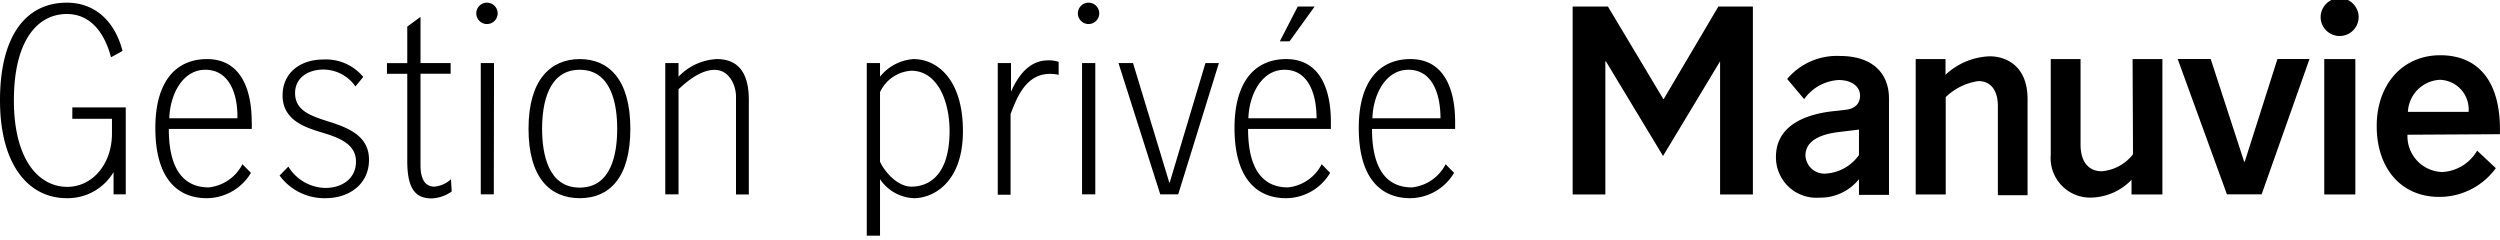
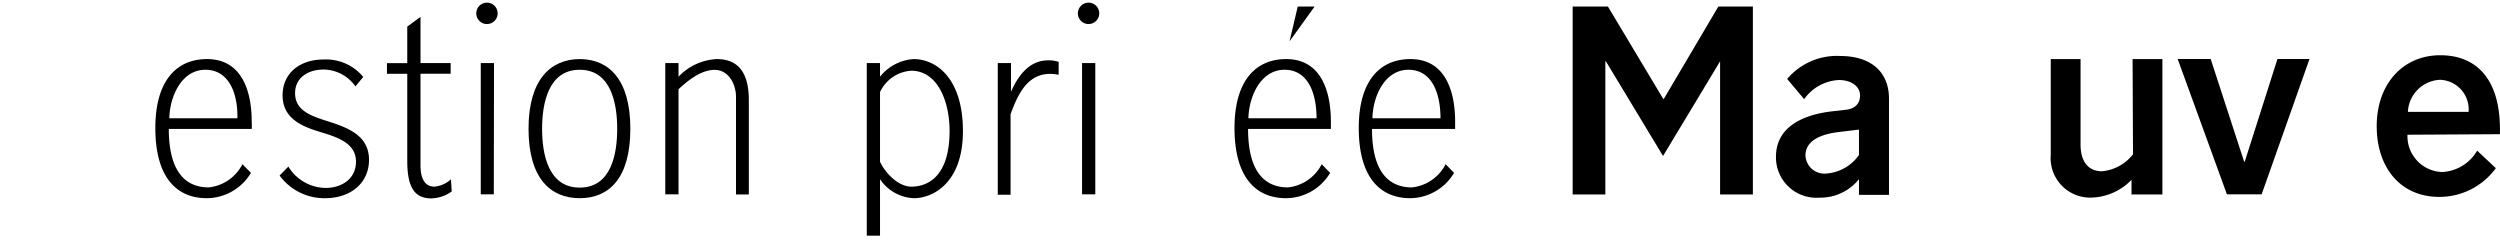
<svg xmlns="http://www.w3.org/2000/svg" id="Layer_1" data-name="Layer 1" width="234" height="22.44" viewBox="0 0 234 22.44">
  <path d="M174,18.2V16.77a4.63,4.63,0,0,1-3.7,1.73,3.78,3.78,0,0,1-4.07-3.82c0-2.93,2.75-4,5.43-4.28l1.05-.12c1-.09,1.39-.66,1.39-1.34,0-.84-.79-1.45-2-1.45a4.24,4.24,0,0,0-3.23,1.79l-1.59-1.89a6.08,6.08,0,0,1,4.95-2.15c2.91,0,4.58,1.5,4.58,4v9H174Zm0-6.07-1.9.23c-1.66.2-3.11.79-3.11,2.2a1.78,1.78,0,0,0,2,1.68A4.1,4.1,0,0,0,174,14.51V12.13Z" />
-   <path d="M182.1,18.2h-2.79V5.53h2.79V7a6.37,6.37,0,0,1,4.14-1.73c1.49,0,3.54.86,3.54,4v9H187V9.91c0-1.25-.52-2.32-1.82-2.32a5.51,5.51,0,0,0-3.06,1.5V18.2Z" />
  <path d="M199.61,5.53h2.79V18.2h-2.89V16.83a5.4,5.4,0,0,1-3.65,1.66,3.7,3.7,0,0,1-3.91-4V5.53h2.79v8c0,1.48.64,2.5,2,2.5a4.15,4.15,0,0,0,2.91-1.59Z" />
-   <path d="M219-.18a1.79,1.79,0,0,1,1.77,1.77,1.78,1.78,0,1,1-3.56,0A1.8,1.8,0,0,1,219-.18Zm1.46,18.38h-2.91V5.53h2.91Z" />
  <path d="M225.34,12.61a3.35,3.35,0,0,0,3.25,3.49,4,4,0,0,0,3.27-2l1.75,1.64a6.53,6.53,0,0,1-5.29,2.69c-3.62,0-5.86-2.72-5.86-6.63s2.43-6.63,5.95-6.63c3.36,0,5.72,2.21,5.58,7.39Zm5.72-2.14a2.77,2.77,0,0,0-2.68-3,3.15,3.15,0,0,0-3,3Z" />
  <path d="M150.2,18.2h-3V.61h3.3l5.18,8.65h.05L160.84.61h3.23V18.2H161V5.74h0l-5.34,8.86-5.35-8.86h-.05V18.2Z" />
  <path d="M210.11,15.13l3.06-9.61h3l-4.48,12.67h-3.25L203.83,5.52h3.09l3.13,9.61Z" />
-   <path d="M10.63,18.19V16.11a5,5,0,0,1-4.38,2.44C2.64,18.55,0,15.39,0,9.4,0,3.25,2.5.25,6.25.25c2.8,0,4.55,1.92,5.22,4.52l-1.08.59C9.84,3.26,8.6,1.31,6.25,1.31,3.58,1.31,1.3,3.69,1.3,9.4c0,5.49,2.28,8.09,5,8.09,2.31,0,4.18-2.08,4.18-5V11.12H6.77V10.05h5v8.14Z" />
  <path d="M15.8,12.07c0,4.18,1.7,5.47,3.73,5.47a4,4,0,0,0,3.16-2.17l.8.81a4.85,4.85,0,0,1-4.14,2.37c-2.76,0-4.81-1.87-4.81-6.57,0-4.45,2-6.45,4.84-6.45,3.21,0,4.18,2.92,4.18,5.86a5.16,5.16,0,0,1,0,.68Zm6.42-1c.05-2.33-.79-4.54-3-4.54S15.89,9,15.85,11.07Z" />
  <path d="M33.27,8.09a3.68,3.68,0,0,0-3-1.58c-1.38,0-2.65.72-2.65,2.21,0,1.7,1.61,2.17,3.24,2.69,1.85.59,3.68,1.36,3.68,3.55s-1.74,3.59-4.09,3.59a5.19,5.19,0,0,1-4.28-2.12l.82-.84a4.14,4.14,0,0,0,3.48,2c1.53,0,2.85-.86,2.85-2.46s-1.47-2.2-3-2.67-3.87-1.09-3.87-3.53c0-2.12,1.66-3.36,3.82-3.36A4.53,4.53,0,0,1,34,7.2Z" />
  <path d="M39.36,1.58V5.9h2.82v1H39.36v8.57c0,1.31.44,2,1.31,2a2.66,2.66,0,0,0,1.54-.69l.07,1.14a3.43,3.43,0,0,1-1.9.65c-1.56,0-2.26-1-2.26-3.51V6.91h-1.9v-1h1.9V2.49Z" />
  <path d="M45.58.25a1,1,0,0,1,1,1,1,1,0,0,1-2,0A1,1,0,0,1,45.58.25Zm.64,17.94H45V5.9h1.24Z" />
  <path d="M49.47,12.05c0-4.64,2.11-6.52,4.8-6.52S59,7.41,59,12.05s-2,6.5-4.74,6.5S49.47,16.68,49.47,12.05Zm8.3,0c0-2.35-.57-5.52-3.51-5.52s-3.52,3.17-3.52,5.52.56,5.51,3.52,5.51S57.77,14.4,57.77,12.05Z" />
  <path d="M63.51,18.19H62.27V5.9h1.24V7.18a5.28,5.28,0,0,1,3.58-1.65c1.7,0,3,.91,3,3.83V18.2H68.89V9.05c0-1.07-.63-2.51-2-2.51S64.22,7.7,63.51,8.35Z" />
  <path d="M82.37,22.06H81.13V5.9h1.24V7.18a4.39,4.39,0,0,1,3.14-1.65c2.15,0,4.62,1.83,4.62,6.74s-2.87,6.28-4.57,6.28a4,4,0,0,1-3.19-1.78Zm0-6.92c.5,1.06,1.7,2.33,2.94,2.33s3.57-.65,3.57-5.22c0-2.78-1.13-5.63-3.59-5.63a3.47,3.47,0,0,0-2.92,2Z" />
  <path d="M94.63,8.59h0c.66-1.51,1.72-2.94,3.46-2.94a2.88,2.88,0,0,1,1,.14V7c-2.85-.57-3.82,1.88-4.5,3.68v7.55H93.39V5.9h1.24Z" />
  <path d="M101.89.25a1,1,0,0,1,1,1,1,1,0,0,1-2,0A1,1,0,0,1,101.89.25Zm.63,17.94h-1.24V5.9h1.24Z" />
-   <path d="M109.49,17.07,112.83,5.9h1.26l-3.81,12.29H108.6L104.69,5.9h1.36l3.39,11.17Z" />
-   <path d="M116.82,12.07c0,4.18,1.69,5.47,3.73,5.47a4,4,0,0,0,3.16-2.17l.79.81a4.82,4.82,0,0,1-4.13,2.37c-2.76,0-4.82-1.87-4.82-6.57,0-4.45,2-6.45,4.84-6.45,3.21,0,4.18,2.92,4.18,5.86,0,.25,0,.43,0,.68Zm6.41-1c0-2.33-.79-4.54-3-4.54S116.9,9,116.85,11.07ZM121.47.61h1.58L120.7,3.87h-.91Z" />
+   <path d="M116.82,12.07c0,4.18,1.69,5.47,3.73,5.47a4,4,0,0,0,3.16-2.17l.79.81a4.82,4.82,0,0,1-4.13,2.37c-2.76,0-4.82-1.87-4.82-6.57,0-4.45,2-6.45,4.84-6.45,3.21,0,4.18,2.92,4.18,5.86,0,.25,0,.43,0,.68Zm6.41-1c0-2.33-.79-4.54-3-4.54S116.9,9,116.85,11.07ZM121.47.61h1.58L120.7,3.87Z" />
  <path d="M128.42,12.07c0,4.18,1.7,5.47,3.73,5.47a4,4,0,0,0,3.16-2.17l.79.81A4.82,4.82,0,0,1,132,18.55c-2.76,0-4.82-1.87-4.82-6.57,0-4.45,2-6.45,4.84-6.45,3.21,0,4.18,2.92,4.18,5.86,0,.25,0,.43,0,.68Zm6.41-1c0-2.33-.79-4.54-3-4.54S128.5,9,128.46,11.07Z" />
</svg>